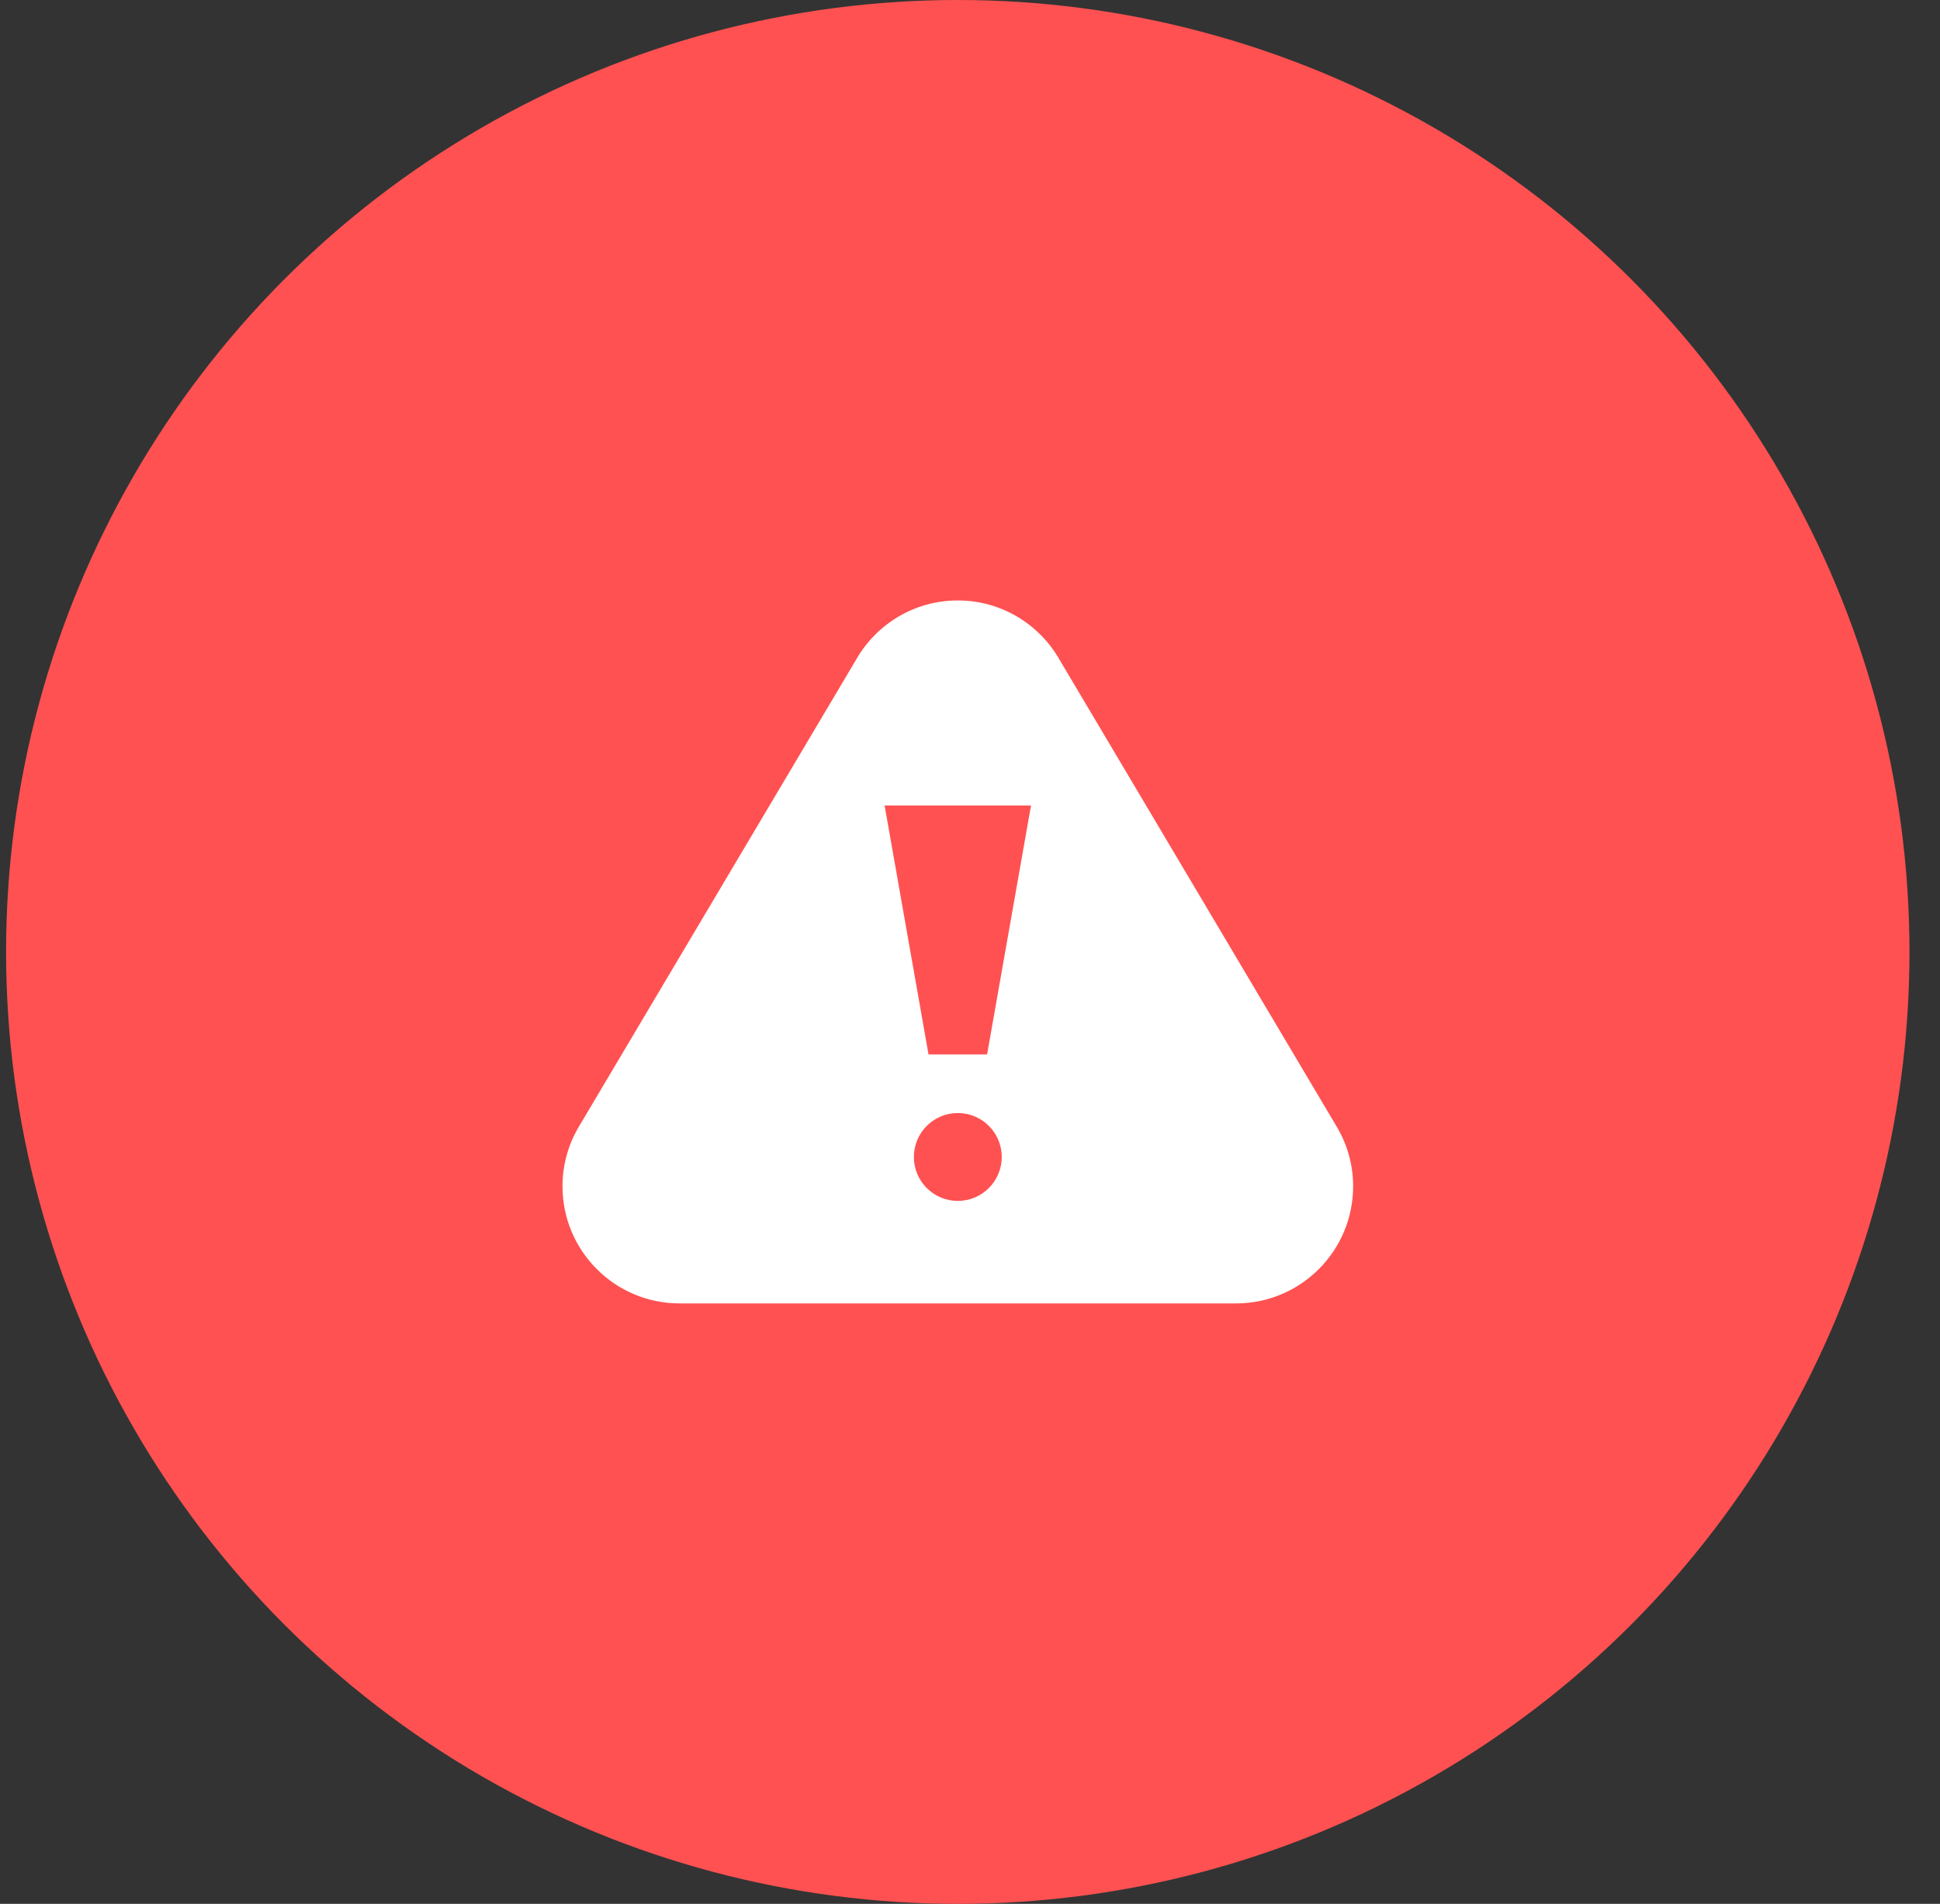
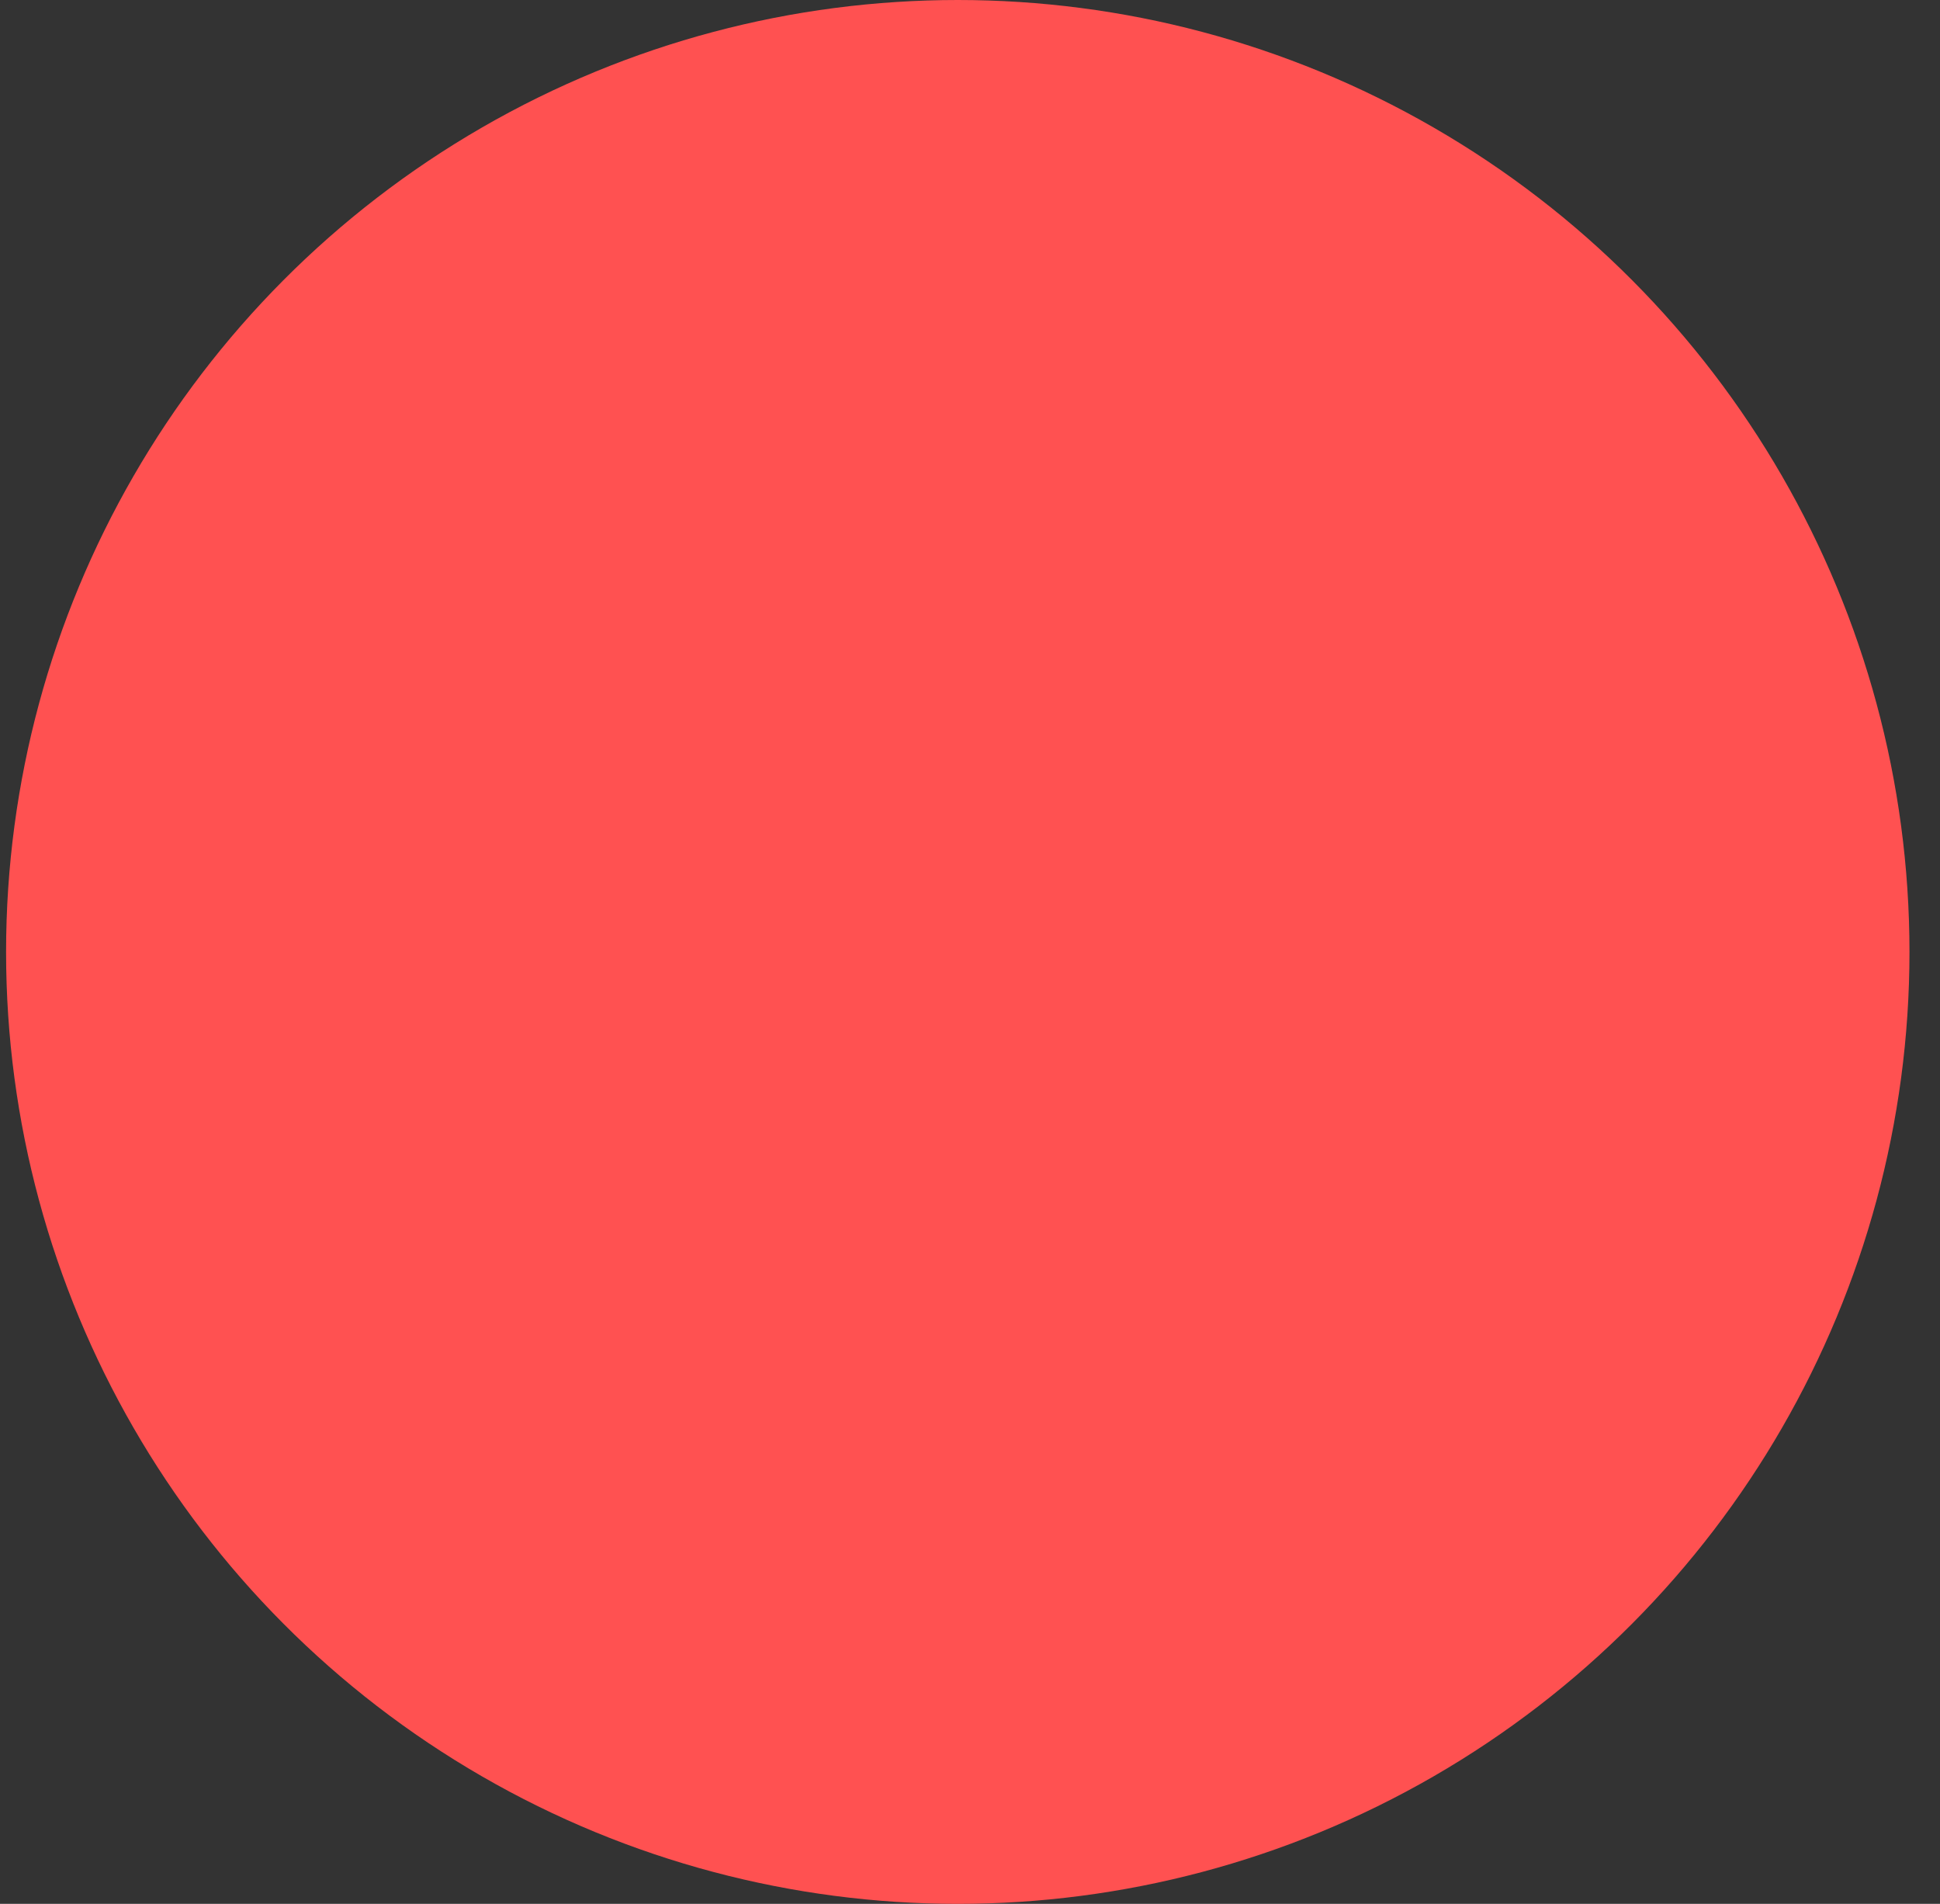
<svg xmlns="http://www.w3.org/2000/svg" width="53" height="52" viewBox="0 0 53 52" fill="none">
  <rect x="0" y="0" width="53" height="52" fill="#333333" stroke="none" />
  <circle cx="26.166" cy="26" r="26" fill="#FF5151" />
-   <path d="M36.551 30.827L28.95 18.025C28.4 17.055 27.361 16.4 26.167 16.4C24.973 16.4 23.933 17.055 23.384 18.025L15.782 30.827C15.519 31.291 15.367 31.828 15.367 32.4C15.367 34.167 16.799 35.6 18.567 35.6H33.767C35.534 35.6 36.967 34.167 36.967 32.4C36.967 31.828 36.815 31.291 36.551 30.827ZM26.167 32.8C25.504 32.8 24.967 32.263 24.967 31.6C24.967 30.937 25.504 30.4 26.167 30.4C26.829 30.4 27.367 30.937 27.367 31.6C27.367 32.263 26.829 32.8 26.167 32.8ZM26.967 28.8H25.367L24.167 22H28.167L26.967 28.8Z" fill="white" />
</svg>